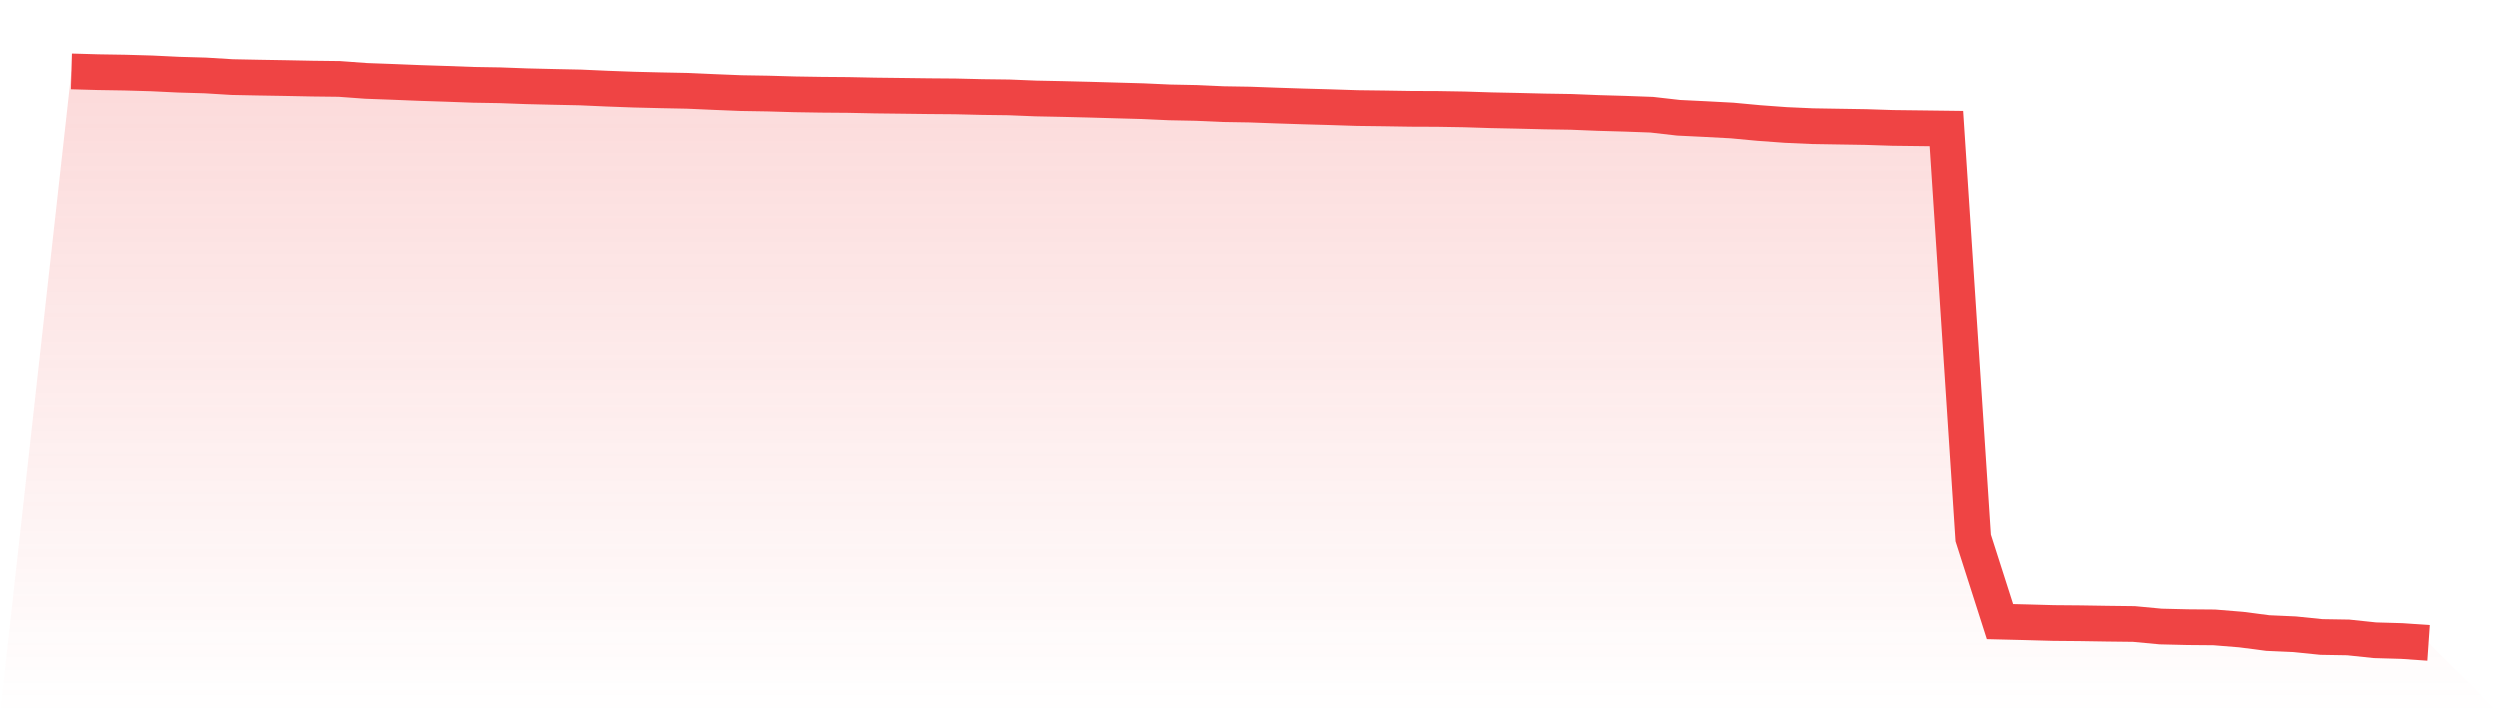
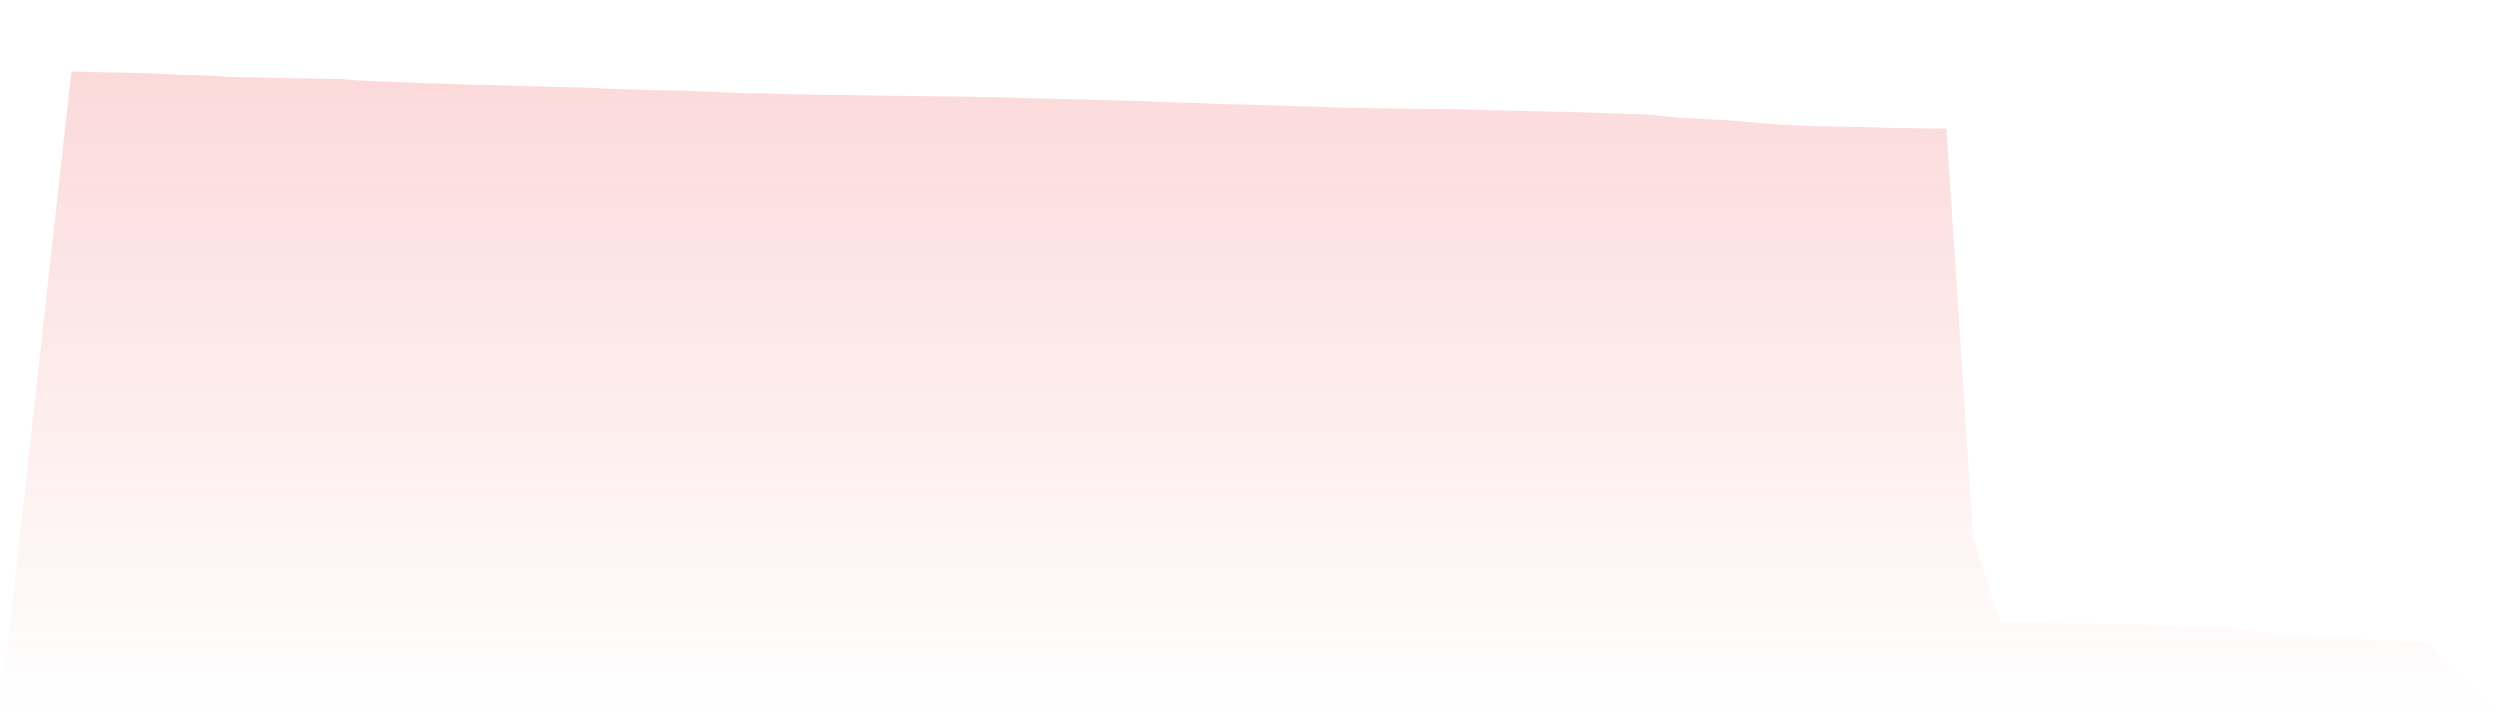
<svg xmlns="http://www.w3.org/2000/svg" viewBox="0 0 140 40">
  <defs>
    <linearGradient id="gradient" x1="0" x2="0" y1="0" y2="1">
      <stop offset="0%" stop-color="#ef4444" stop-opacity="0.2" />
      <stop offset="100%" stop-color="#ef4444" stop-opacity="0" />
    </linearGradient>
  </defs>
  <path d="M4,4 L4,4 L5.5,4.043 L7,4.067 L8.5,4.11 L10,4.183 L11.5,4.226 L13,4.318 L14.5,4.348 L16,4.373 L17.5,4.403 L19,4.421 L20.5,4.531 L22,4.586 L23.5,4.647 L25,4.696 L26.5,4.751 L28,4.776 L29.5,4.831 L31,4.867 L32.5,4.898 L34,4.965 L35.5,5.02 L37,5.057 L38.5,5.087 L40,5.154 L41.5,5.215 L43,5.24 L44.5,5.283 L46,5.307 L47.5,5.319 L49,5.35 L50.5,5.368 L52,5.387 L53.5,5.399 L55,5.435 L56.5,5.454 L58,5.515 L59.5,5.545 L61,5.582 L62.5,5.625 L64,5.667 L65.5,5.735 L67,5.765 L68.5,5.832 L70,5.857 L71.5,5.912 L73,5.961 L74.5,6.003 L76,6.052 L77.5,6.071 L79,6.095 L80.5,6.101 L82,6.126 L83.5,6.174 L85,6.205 L86.5,6.242 L88,6.266 L89.5,6.327 L91,6.37 L92.5,6.425 L94,6.596 L95.5,6.669 L97,6.749 L98.5,6.889 L100,6.999 L101.5,7.066 L103,7.091 L104.5,7.115 L106,7.164 L107.5,7.182 L109,7.201 L110.5,30.124 L112,34.809 L113.5,34.846 L115,34.888 L116.5,34.901 L118,34.925 L119.5,34.943 L121,35.084 L122.5,35.12 L124,35.133 L125.5,35.255 L127,35.45 L128.5,35.517 L130,35.67 L131.5,35.695 L133,35.853 L134.5,35.896 L136,36 L140,40 L0,40 z" fill="url(#gradient)" />
-   <path d="M4,4 L4,4 L5.5,4.043 L7,4.067 L8.5,4.11 L10,4.183 L11.5,4.226 L13,4.318 L14.5,4.348 L16,4.373 L17.5,4.403 L19,4.421 L20.5,4.531 L22,4.586 L23.5,4.647 L25,4.696 L26.5,4.751 L28,4.776 L29.5,4.831 L31,4.867 L32.5,4.898 L34,4.965 L35.5,5.02 L37,5.057 L38.5,5.087 L40,5.154 L41.5,5.215 L43,5.24 L44.5,5.283 L46,5.307 L47.5,5.319 L49,5.35 L50.5,5.368 L52,5.387 L53.5,5.399 L55,5.435 L56.5,5.454 L58,5.515 L59.5,5.545 L61,5.582 L62.5,5.625 L64,5.667 L65.5,5.735 L67,5.765 L68.5,5.832 L70,5.857 L71.5,5.912 L73,5.961 L74.5,6.003 L76,6.052 L77.5,6.071 L79,6.095 L80.5,6.101 L82,6.126 L83.5,6.174 L85,6.205 L86.5,6.242 L88,6.266 L89.5,6.327 L91,6.37 L92.5,6.425 L94,6.596 L95.5,6.669 L97,6.749 L98.5,6.889 L100,6.999 L101.5,7.066 L103,7.091 L104.5,7.115 L106,7.164 L107.5,7.182 L109,7.201 L110.5,30.124 L112,34.809 L113.5,34.846 L115,34.888 L116.5,34.901 L118,34.925 L119.5,34.943 L121,35.084 L122.5,35.12 L124,35.133 L125.5,35.255 L127,35.45 L128.5,35.517 L130,35.67 L131.5,35.695 L133,35.853 L134.5,35.896 L136,36" fill="none" stroke="#ef4444" stroke-width="2" />
</svg>